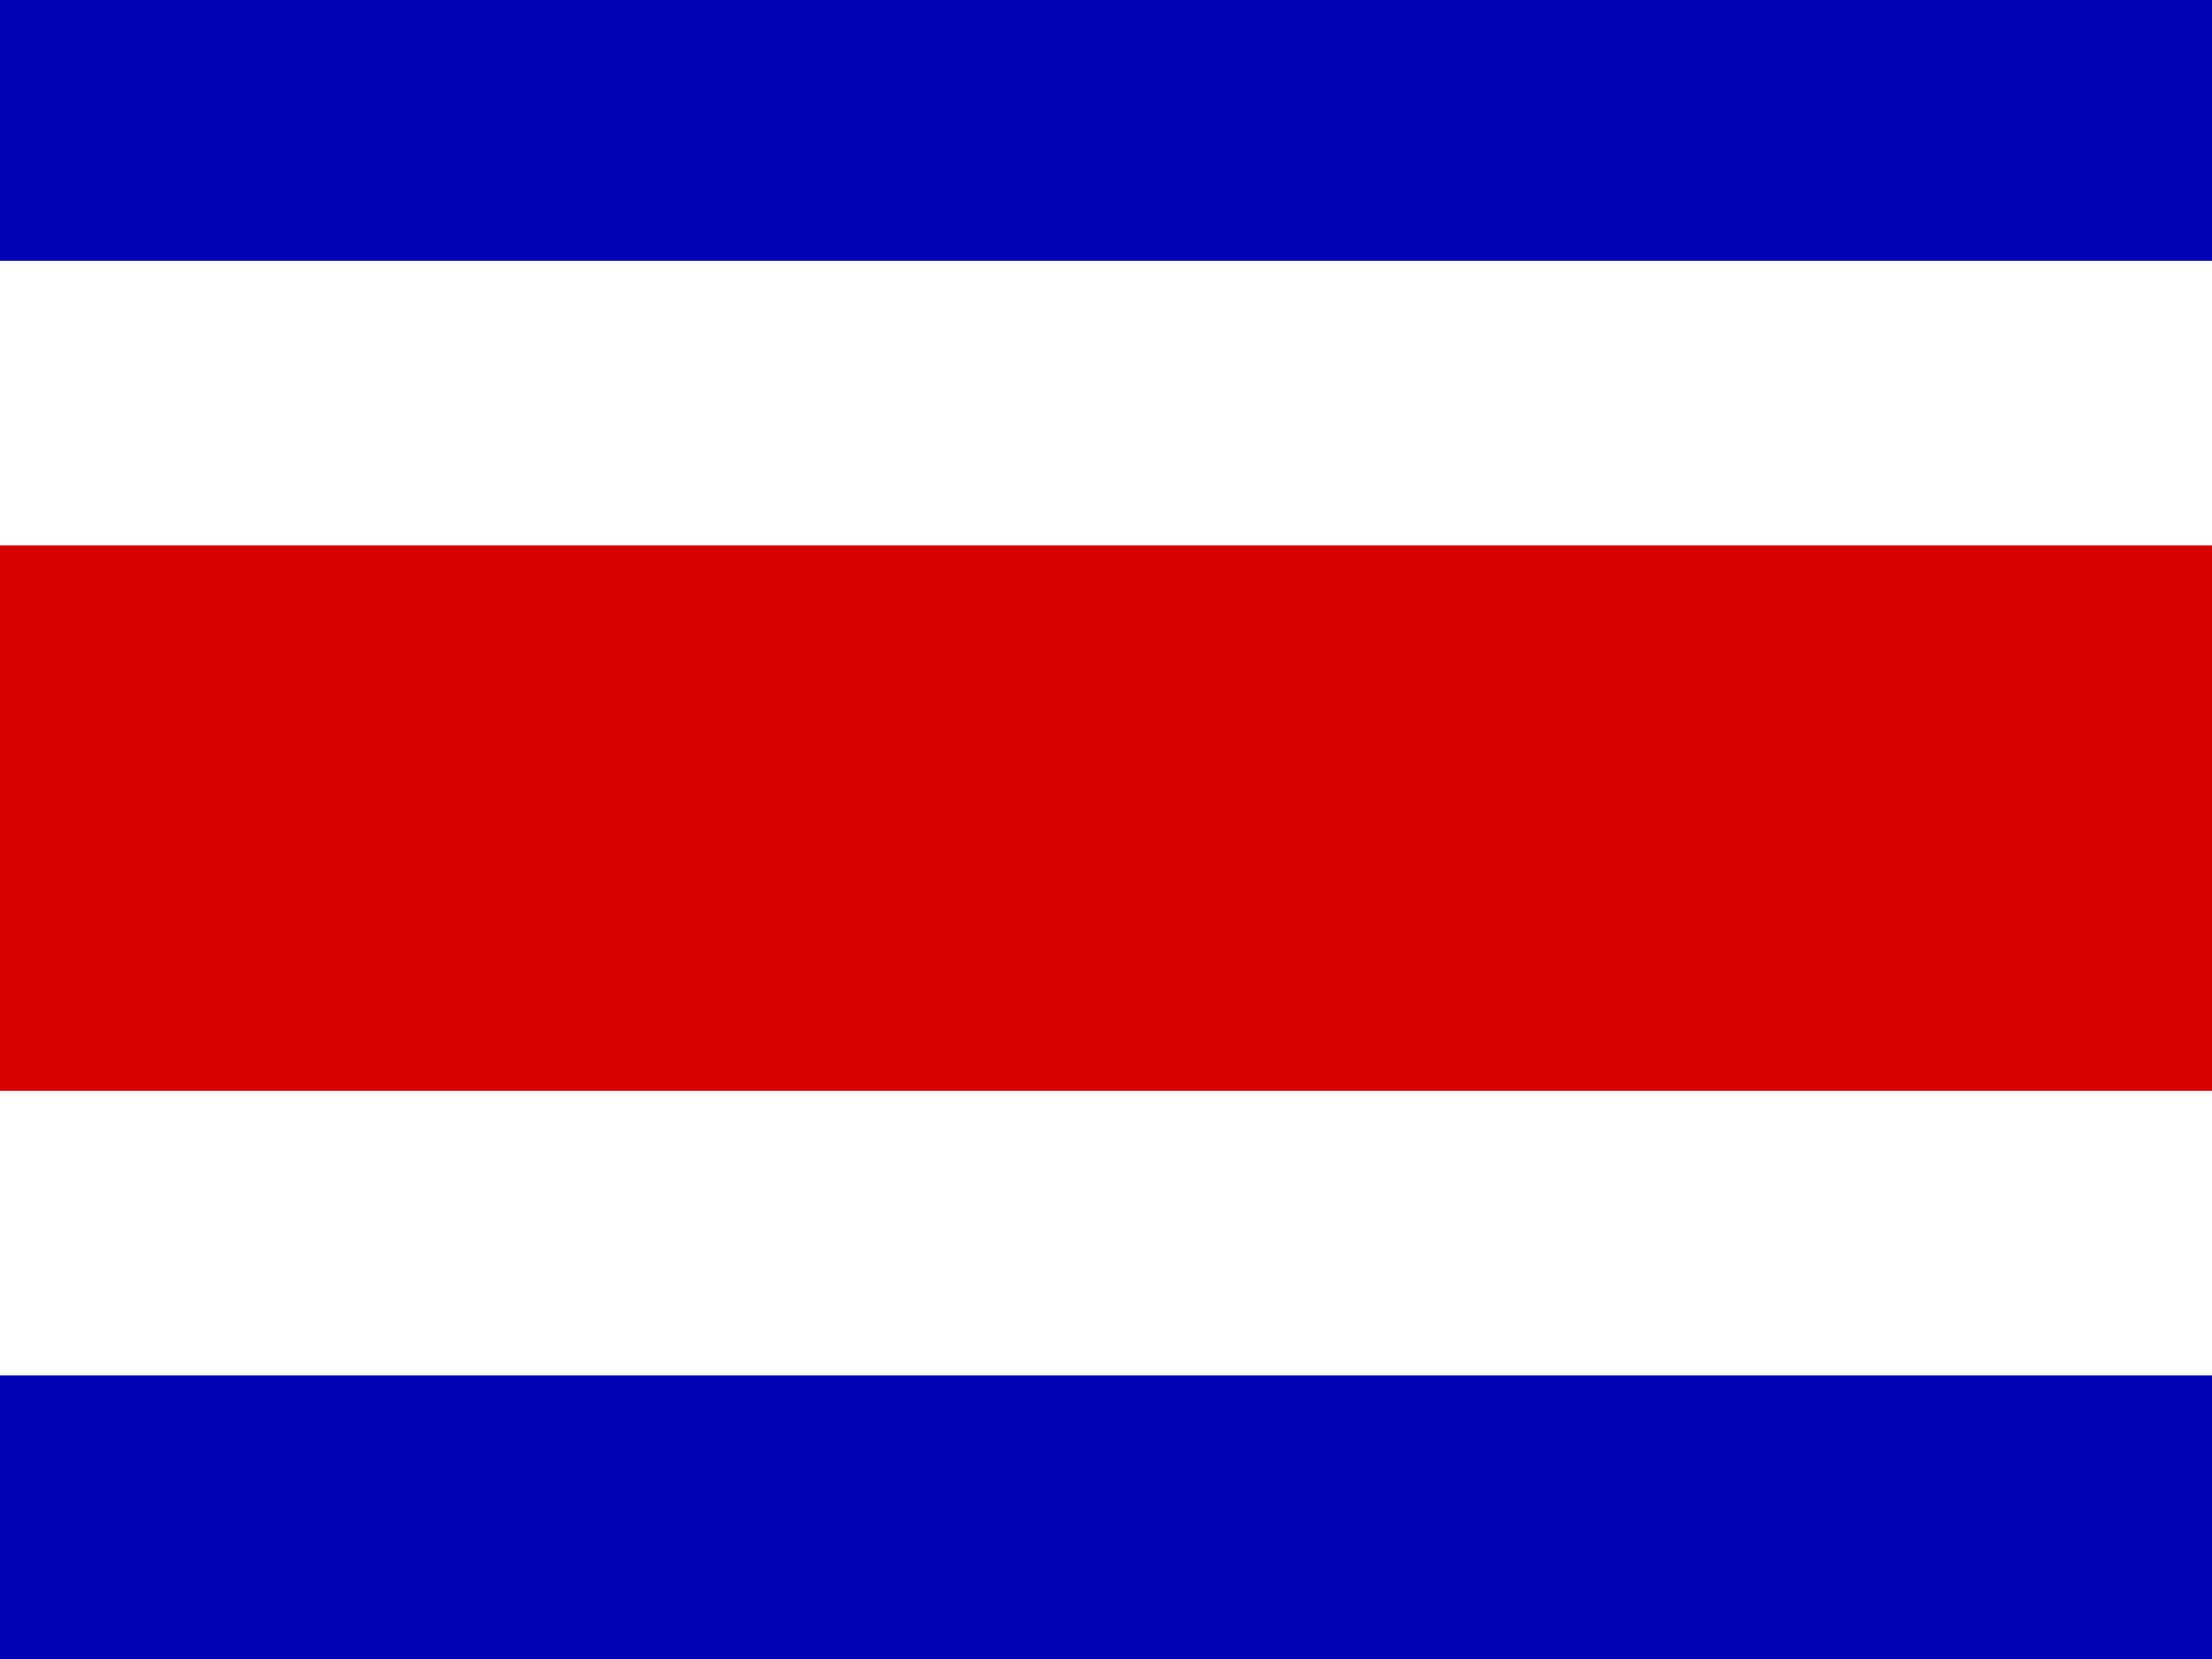
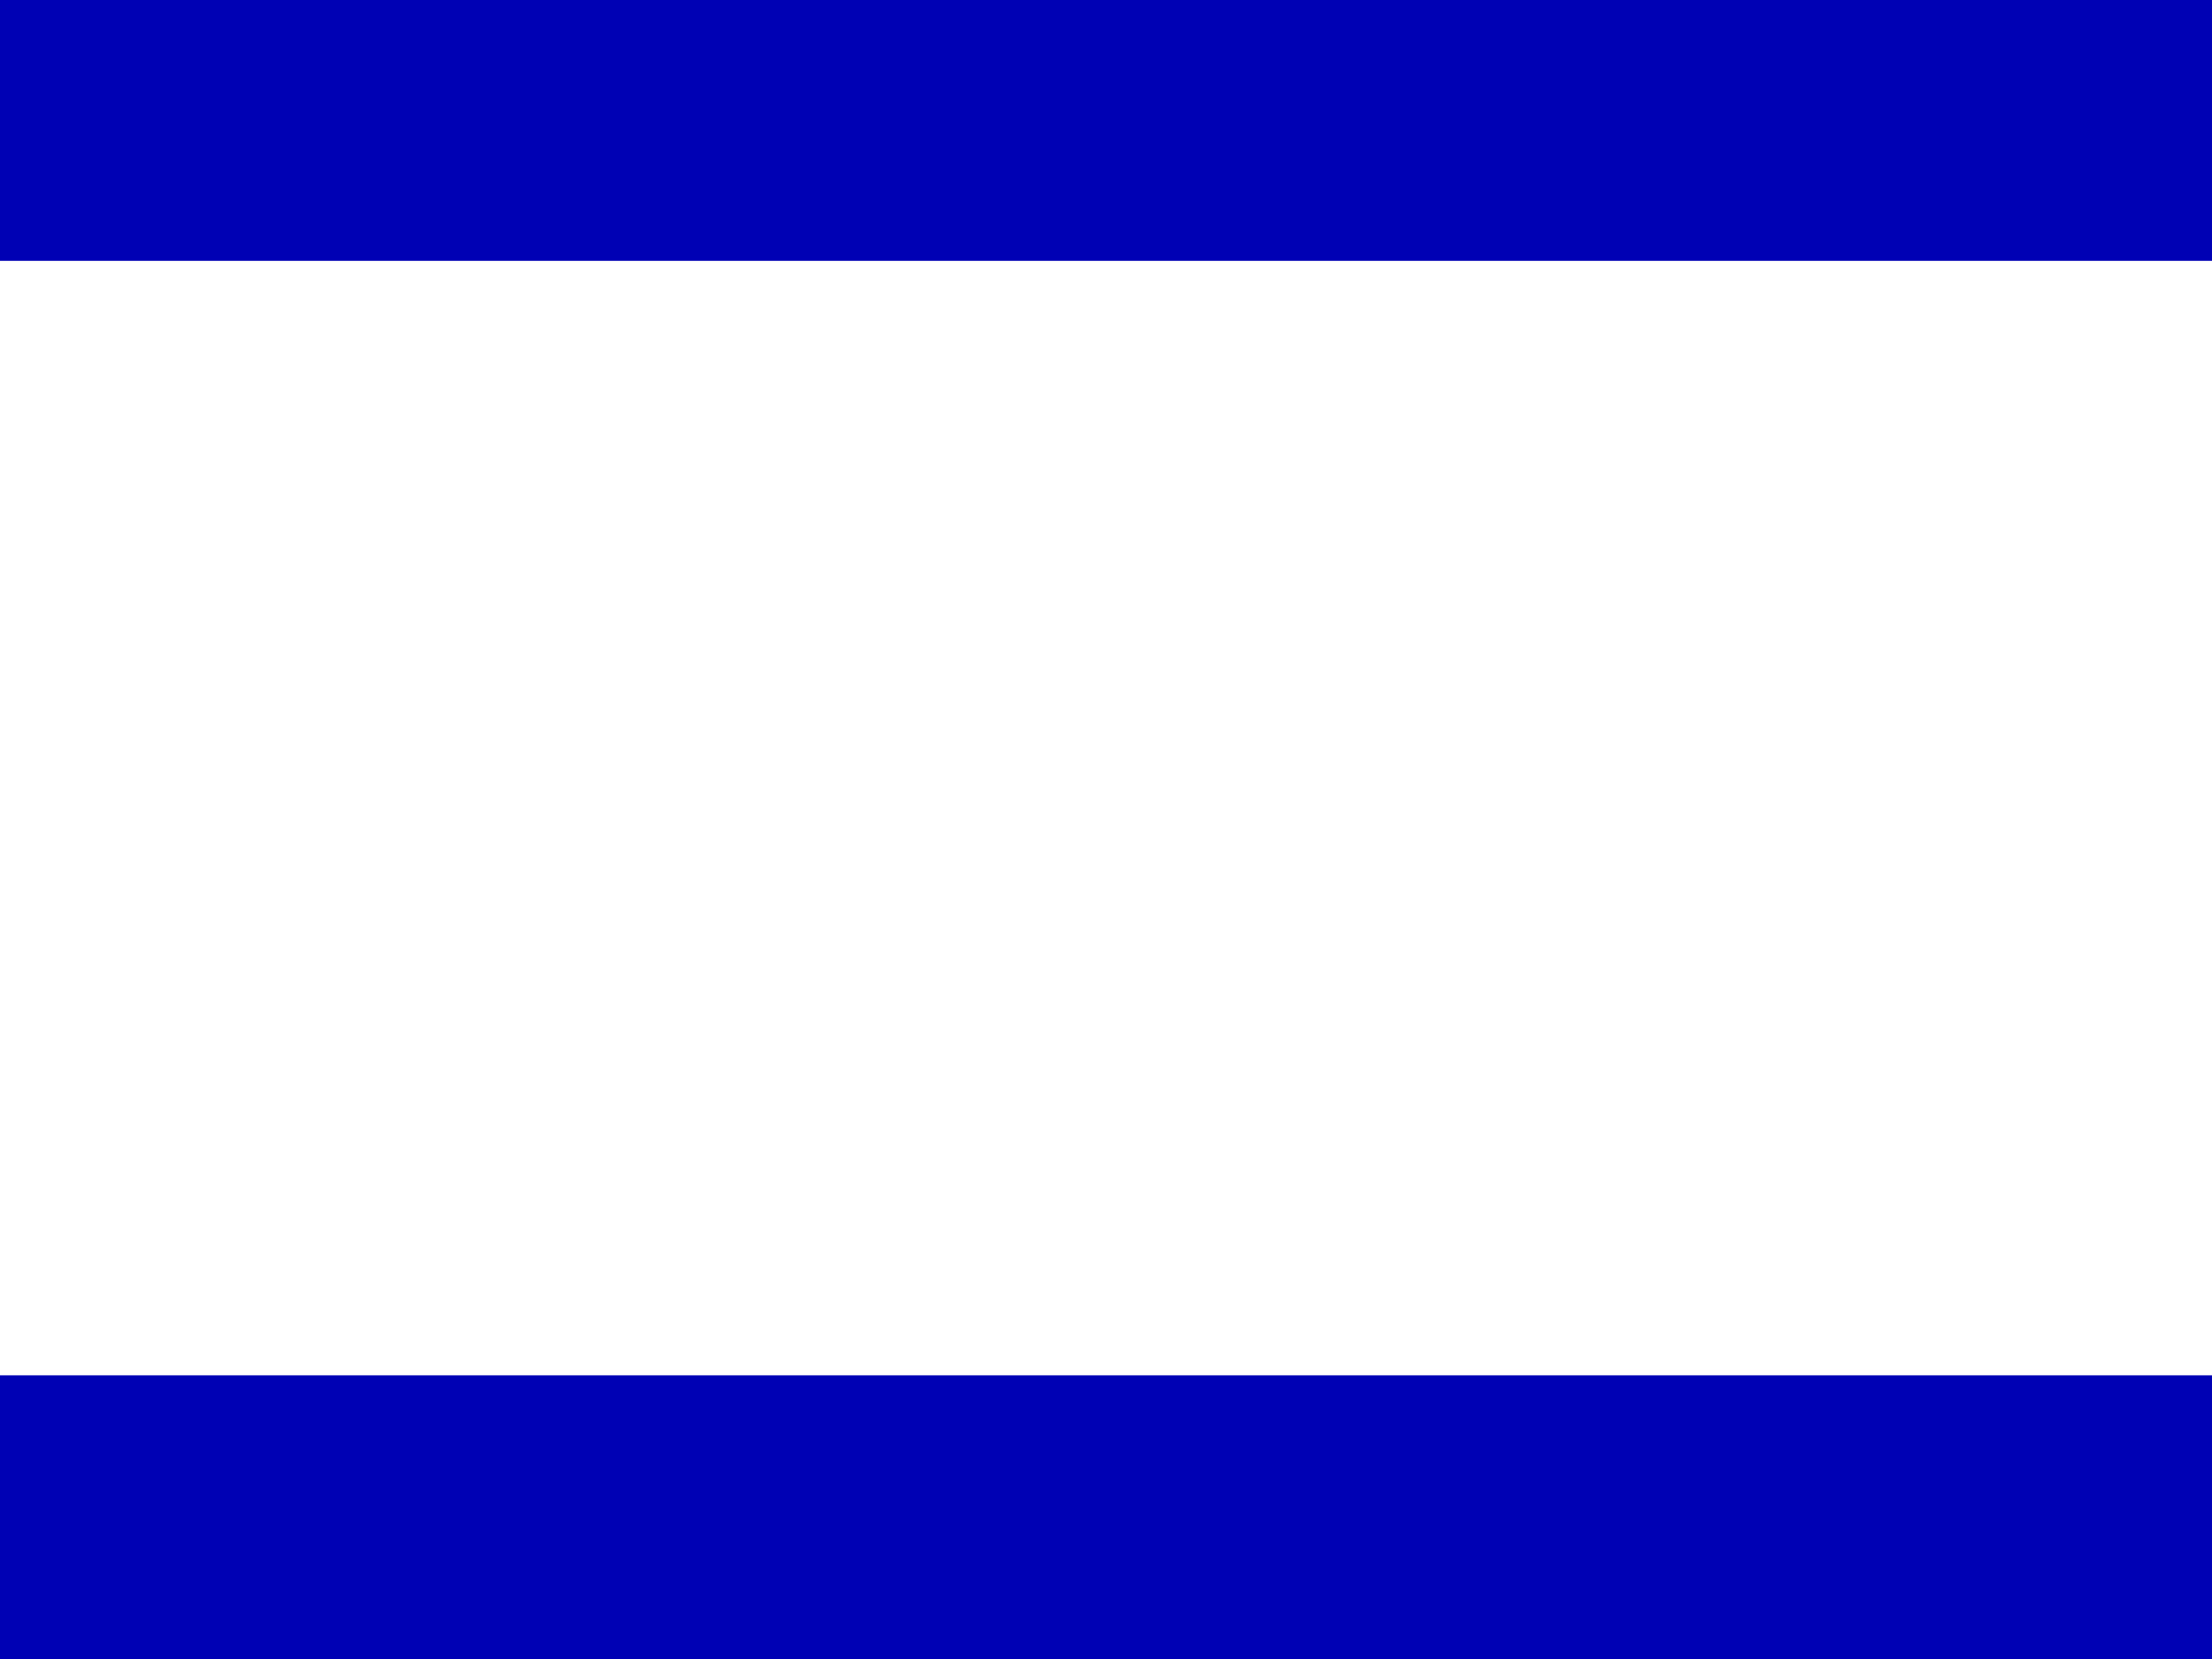
<svg xmlns="http://www.w3.org/2000/svg" viewBox="0 0 640 480" id="svg548" height="24" width="32" version="1.1">
  <rect x="0" y="0" width="640" height="480" fill="#808080" stroke="none" />
  <g id="flag" fill-rule="evenodd" transform="scale(1.25 .938)" stroke-width="1pt">
    <rect id="rect551" height="512" width="512" y="2.8125e-7" x="0" fill="#0000b4" />
    <rect id="rect552" height="343.77" width="512" y="80.457" x="0" fill="#fff" />
-     <rect id="rect554" height="168.23" width="512" y="168.23" x="0" fill="#d90000" />
  </g>
</svg>